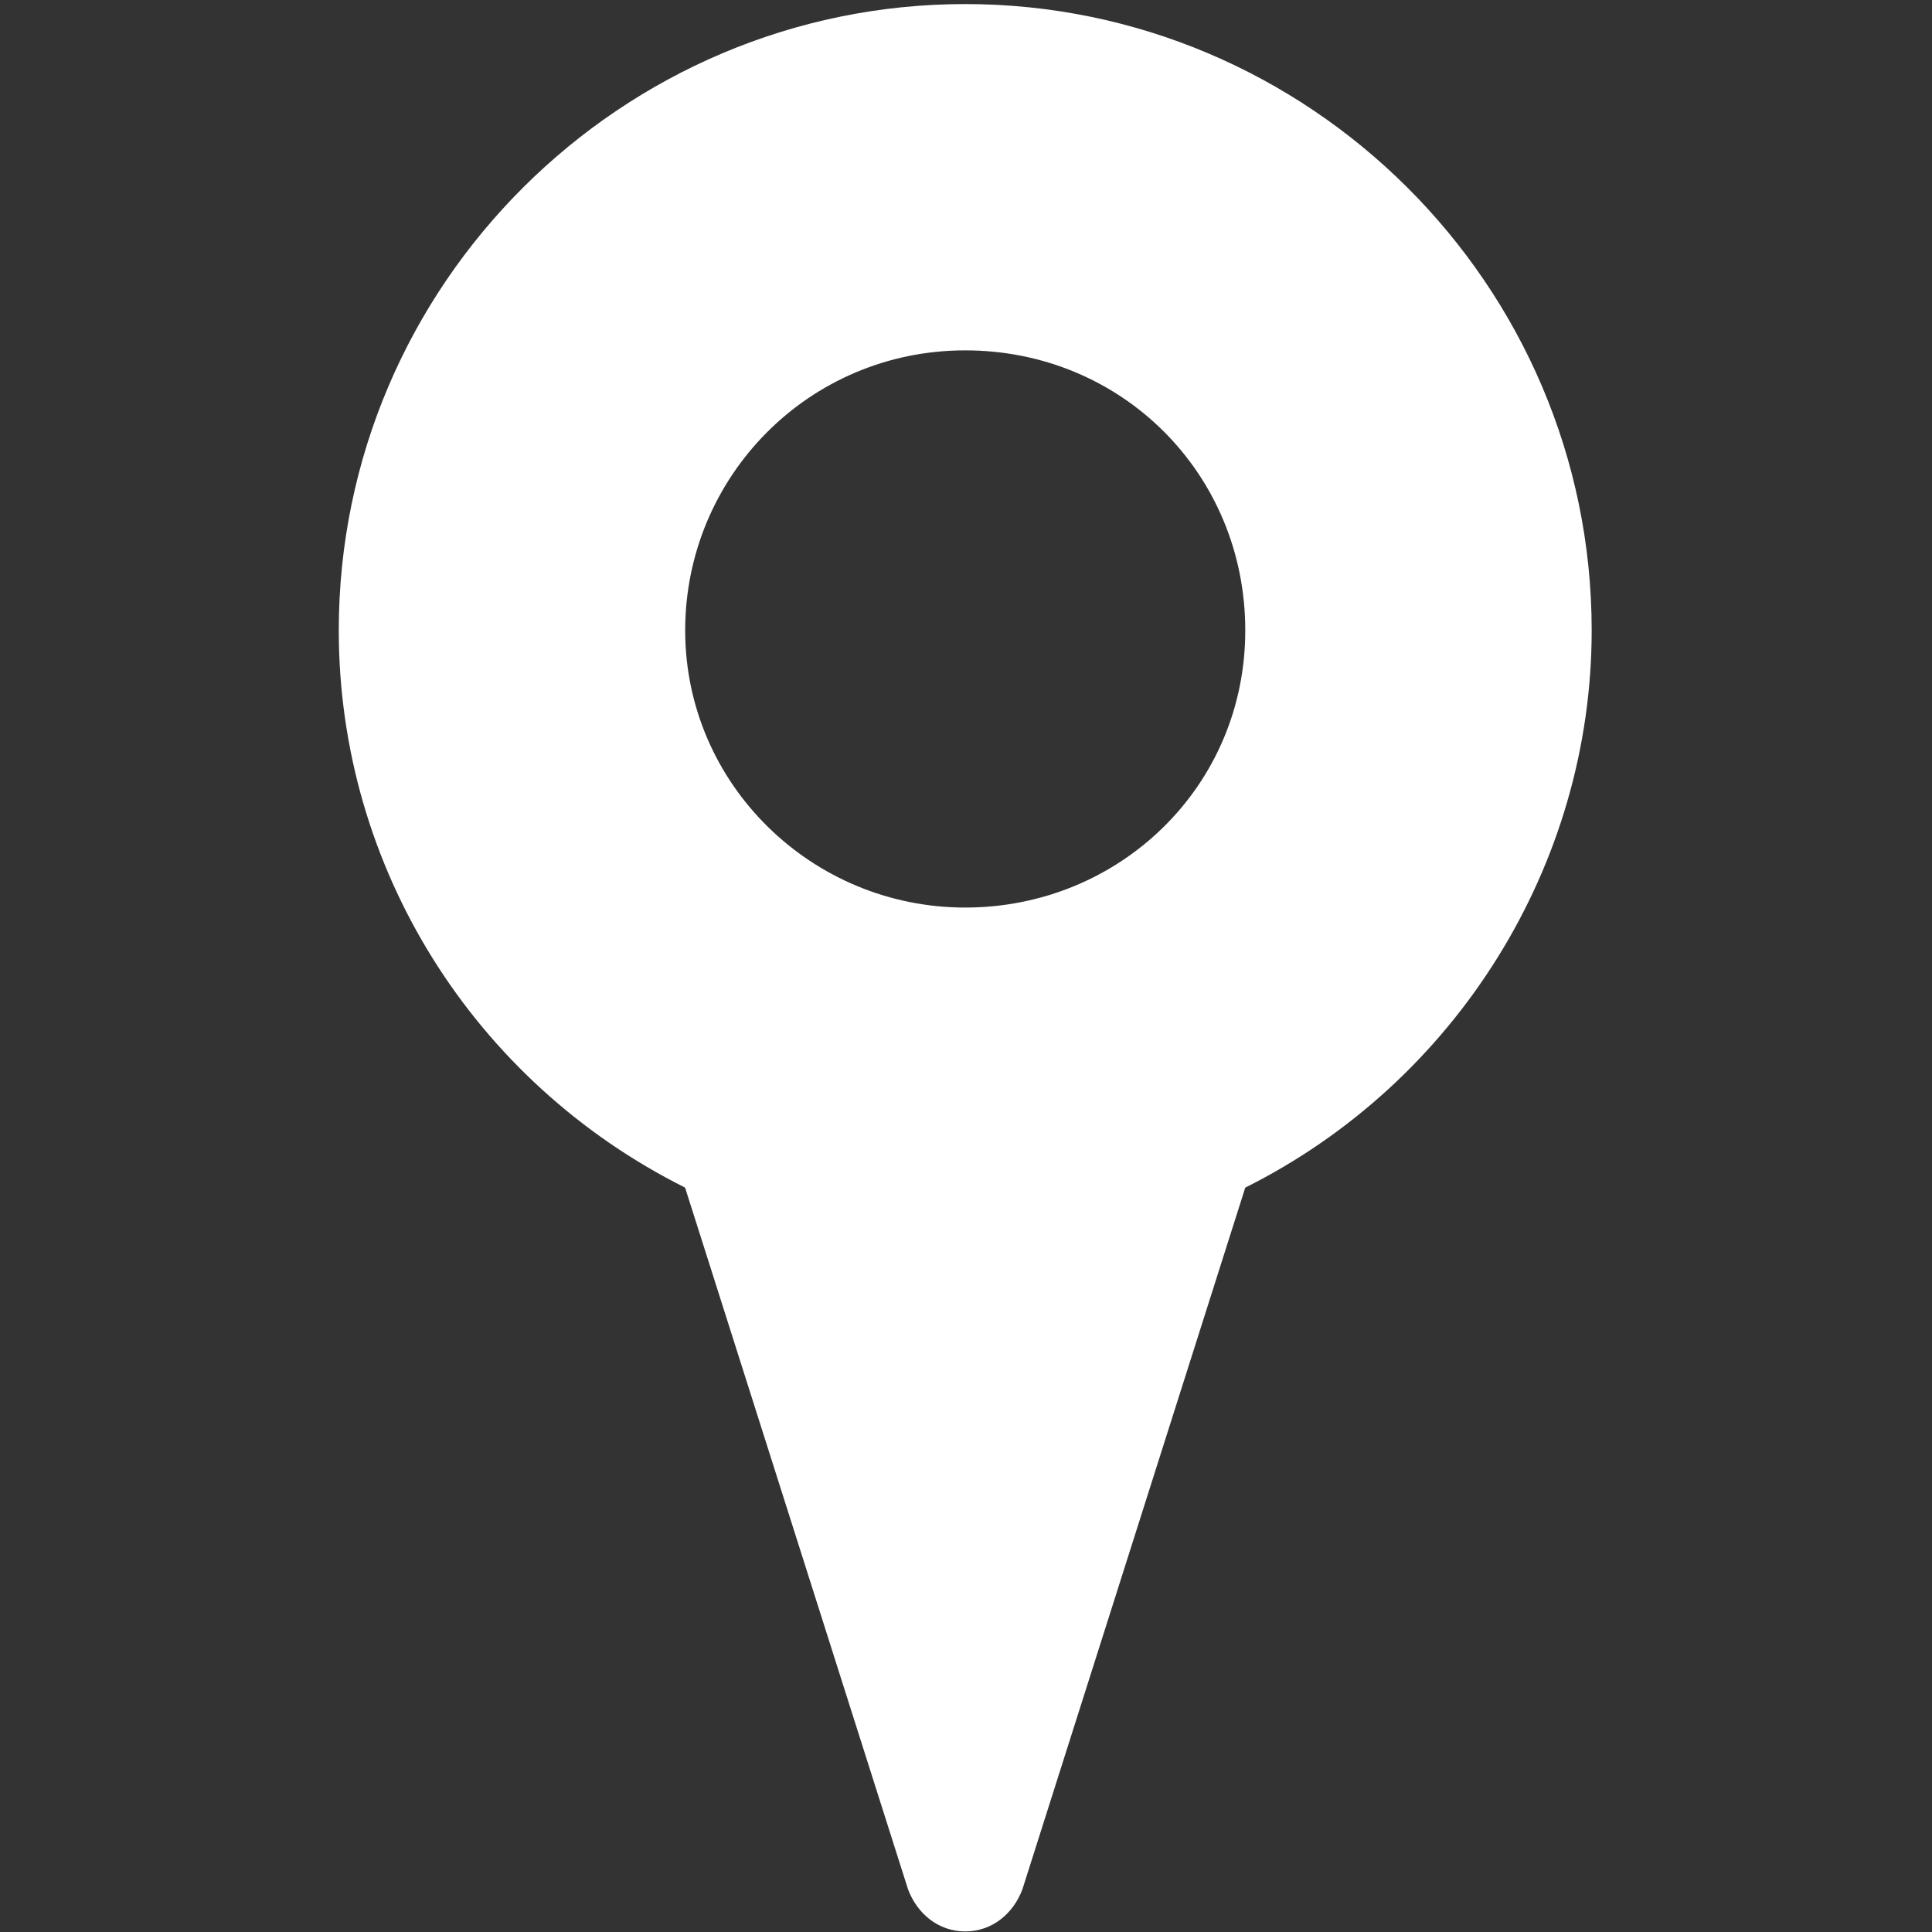
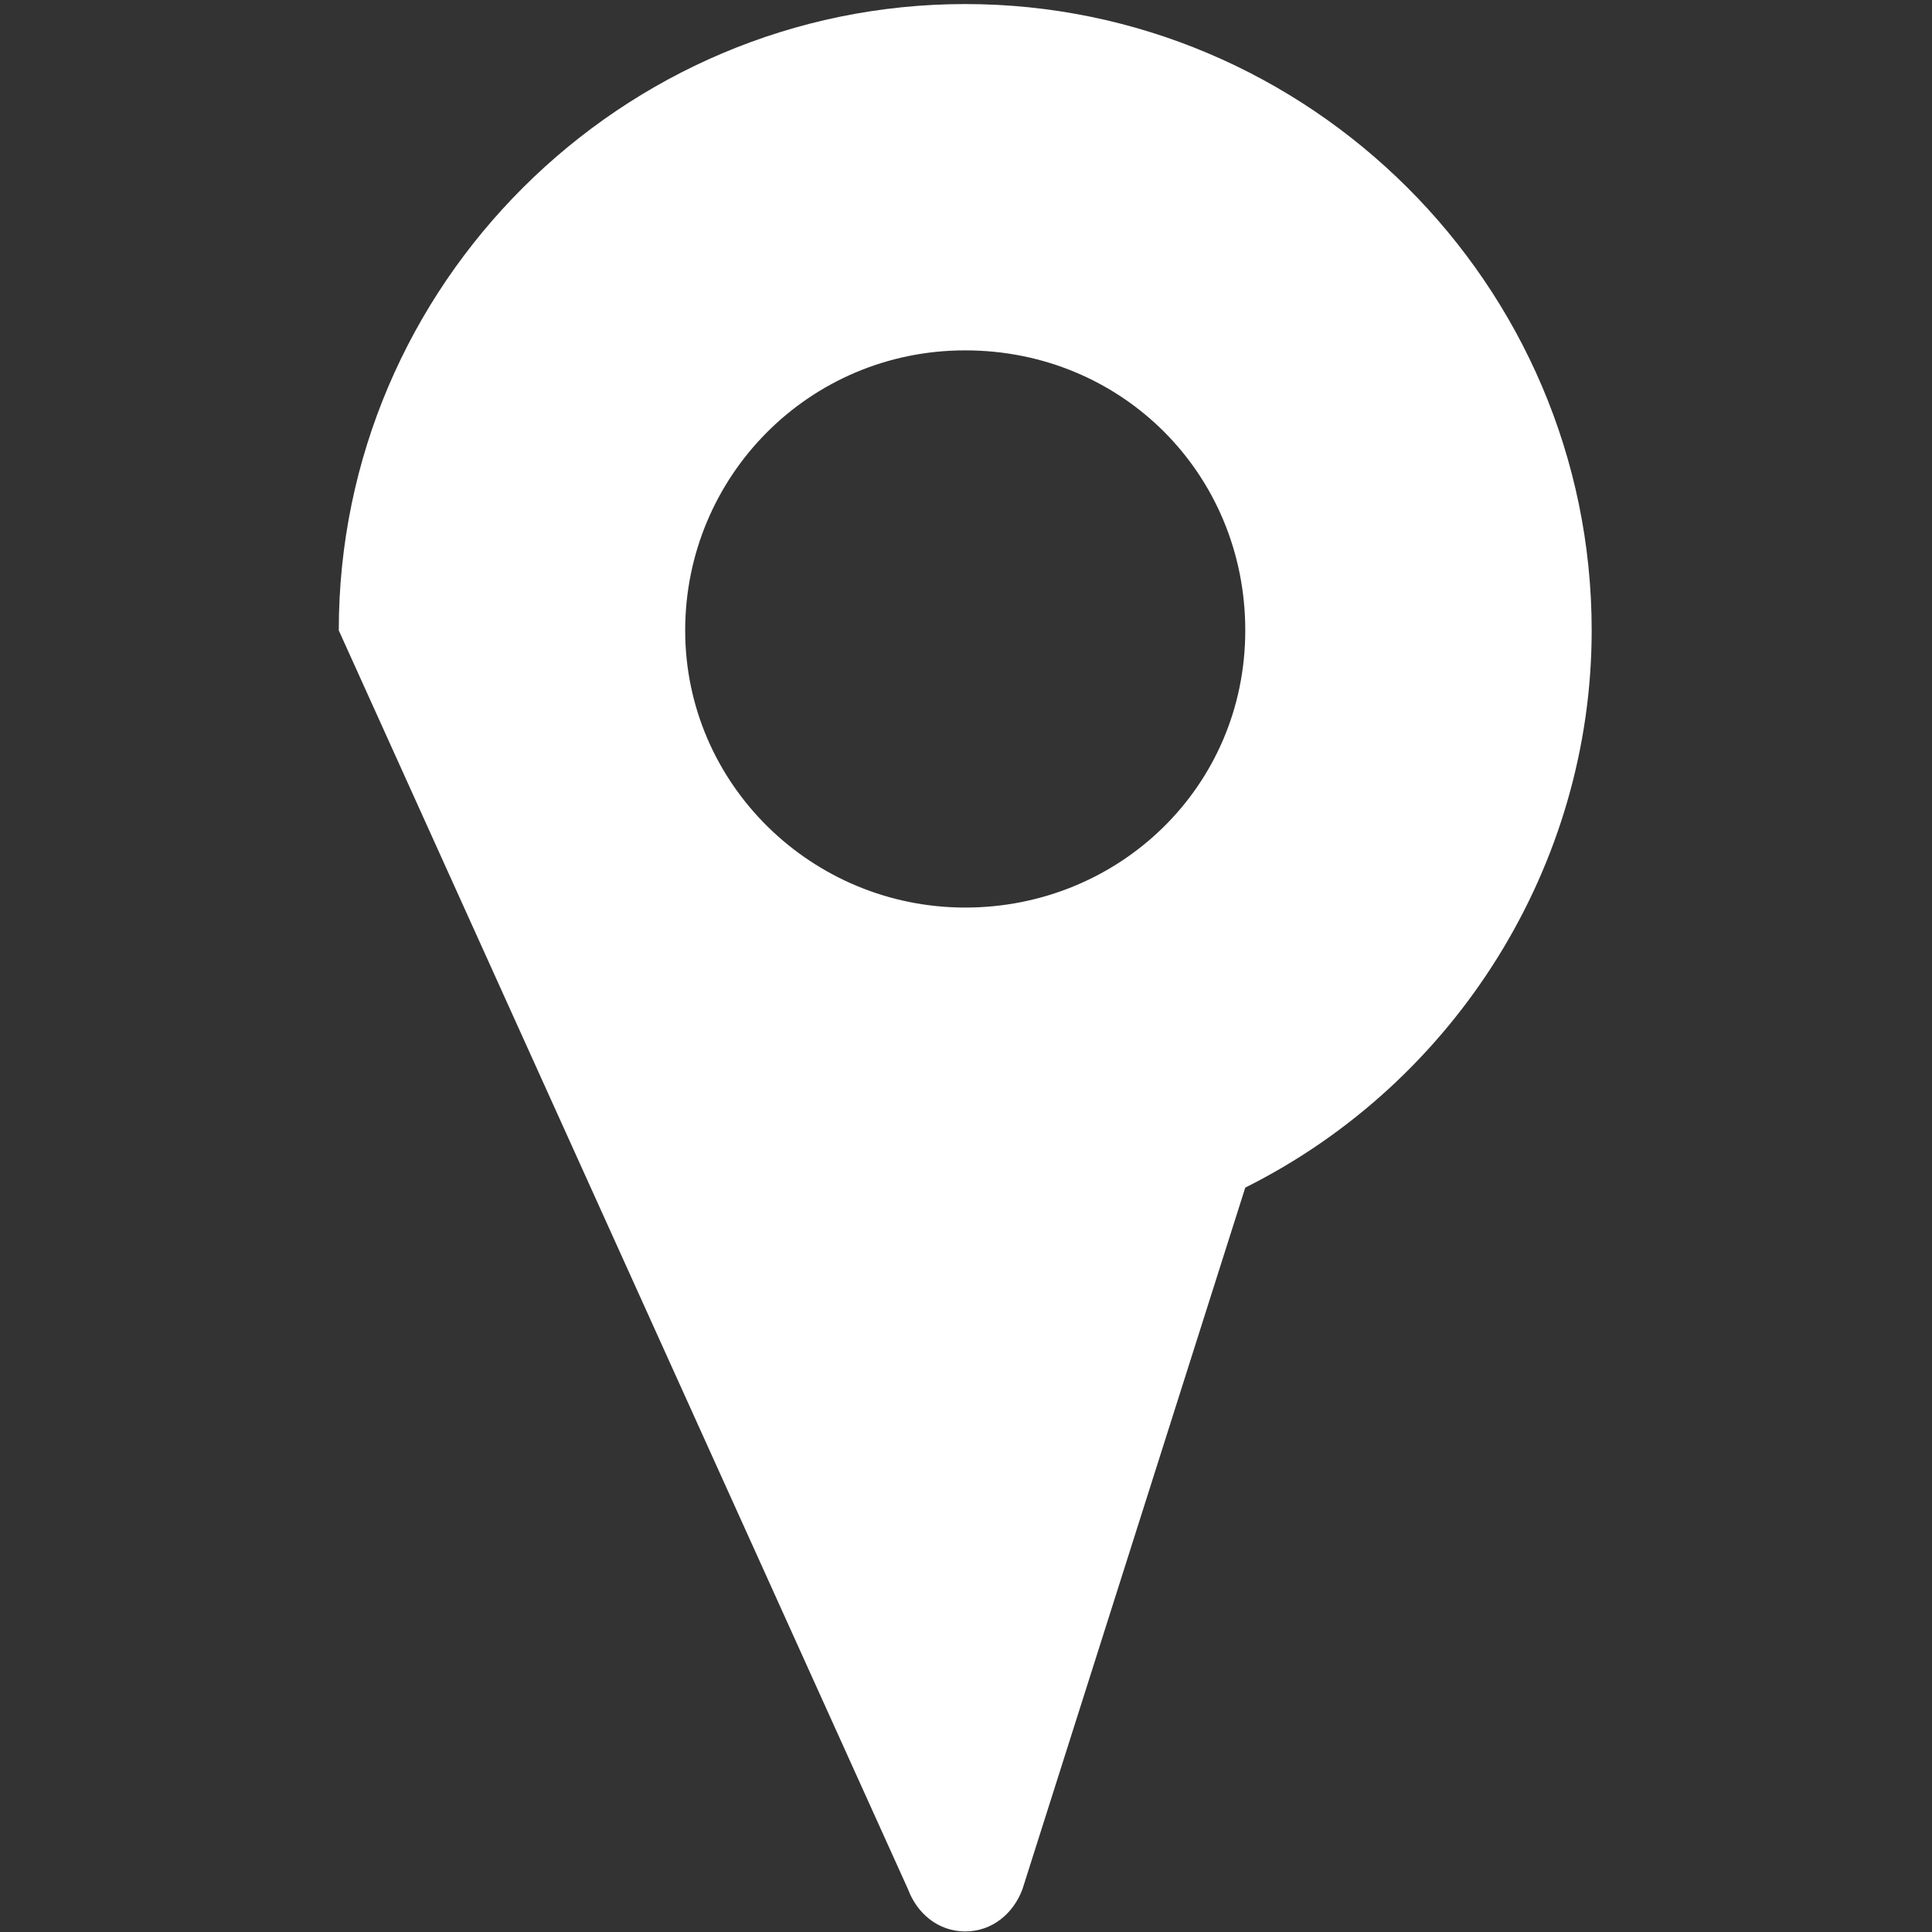
<svg xmlns="http://www.w3.org/2000/svg" width="20" height="20" viewBox="0 0 20 20" fill="none">
  <rect x="0" y="0" width="20" height="20" fill="#333333" stroke="none" />
-   <path d="M9.992 0.042C6.438 0.042 3.507 2.941 3.507 6.526C3.507 8.989 4.91 11.203 7.092 12.294L9.4 19.558C9.493 19.807 9.711 19.994 9.992 19.994C10.273 19.994 10.491 19.807 10.584 19.558L12.891 12.294C15.074 11.203 16.477 8.958 16.477 6.526C16.477 2.941 13.546 0.042 9.992 0.042ZM9.992 9.395C8.402 9.395 7.093 8.116 7.093 6.526C7.093 4.936 8.371 3.627 9.992 3.627C11.613 3.627 12.891 4.905 12.891 6.526C12.891 8.147 11.582 9.395 9.992 9.395Z" fill="white" />
+   <path d="M9.992 0.042C6.438 0.042 3.507 2.941 3.507 6.526L9.4 19.558C9.493 19.807 9.711 19.994 9.992 19.994C10.273 19.994 10.491 19.807 10.584 19.558L12.891 12.294C15.074 11.203 16.477 8.958 16.477 6.526C16.477 2.941 13.546 0.042 9.992 0.042ZM9.992 9.395C8.402 9.395 7.093 8.116 7.093 6.526C7.093 4.936 8.371 3.627 9.992 3.627C11.613 3.627 12.891 4.905 12.891 6.526C12.891 8.147 11.582 9.395 9.992 9.395Z" fill="white" />
</svg>